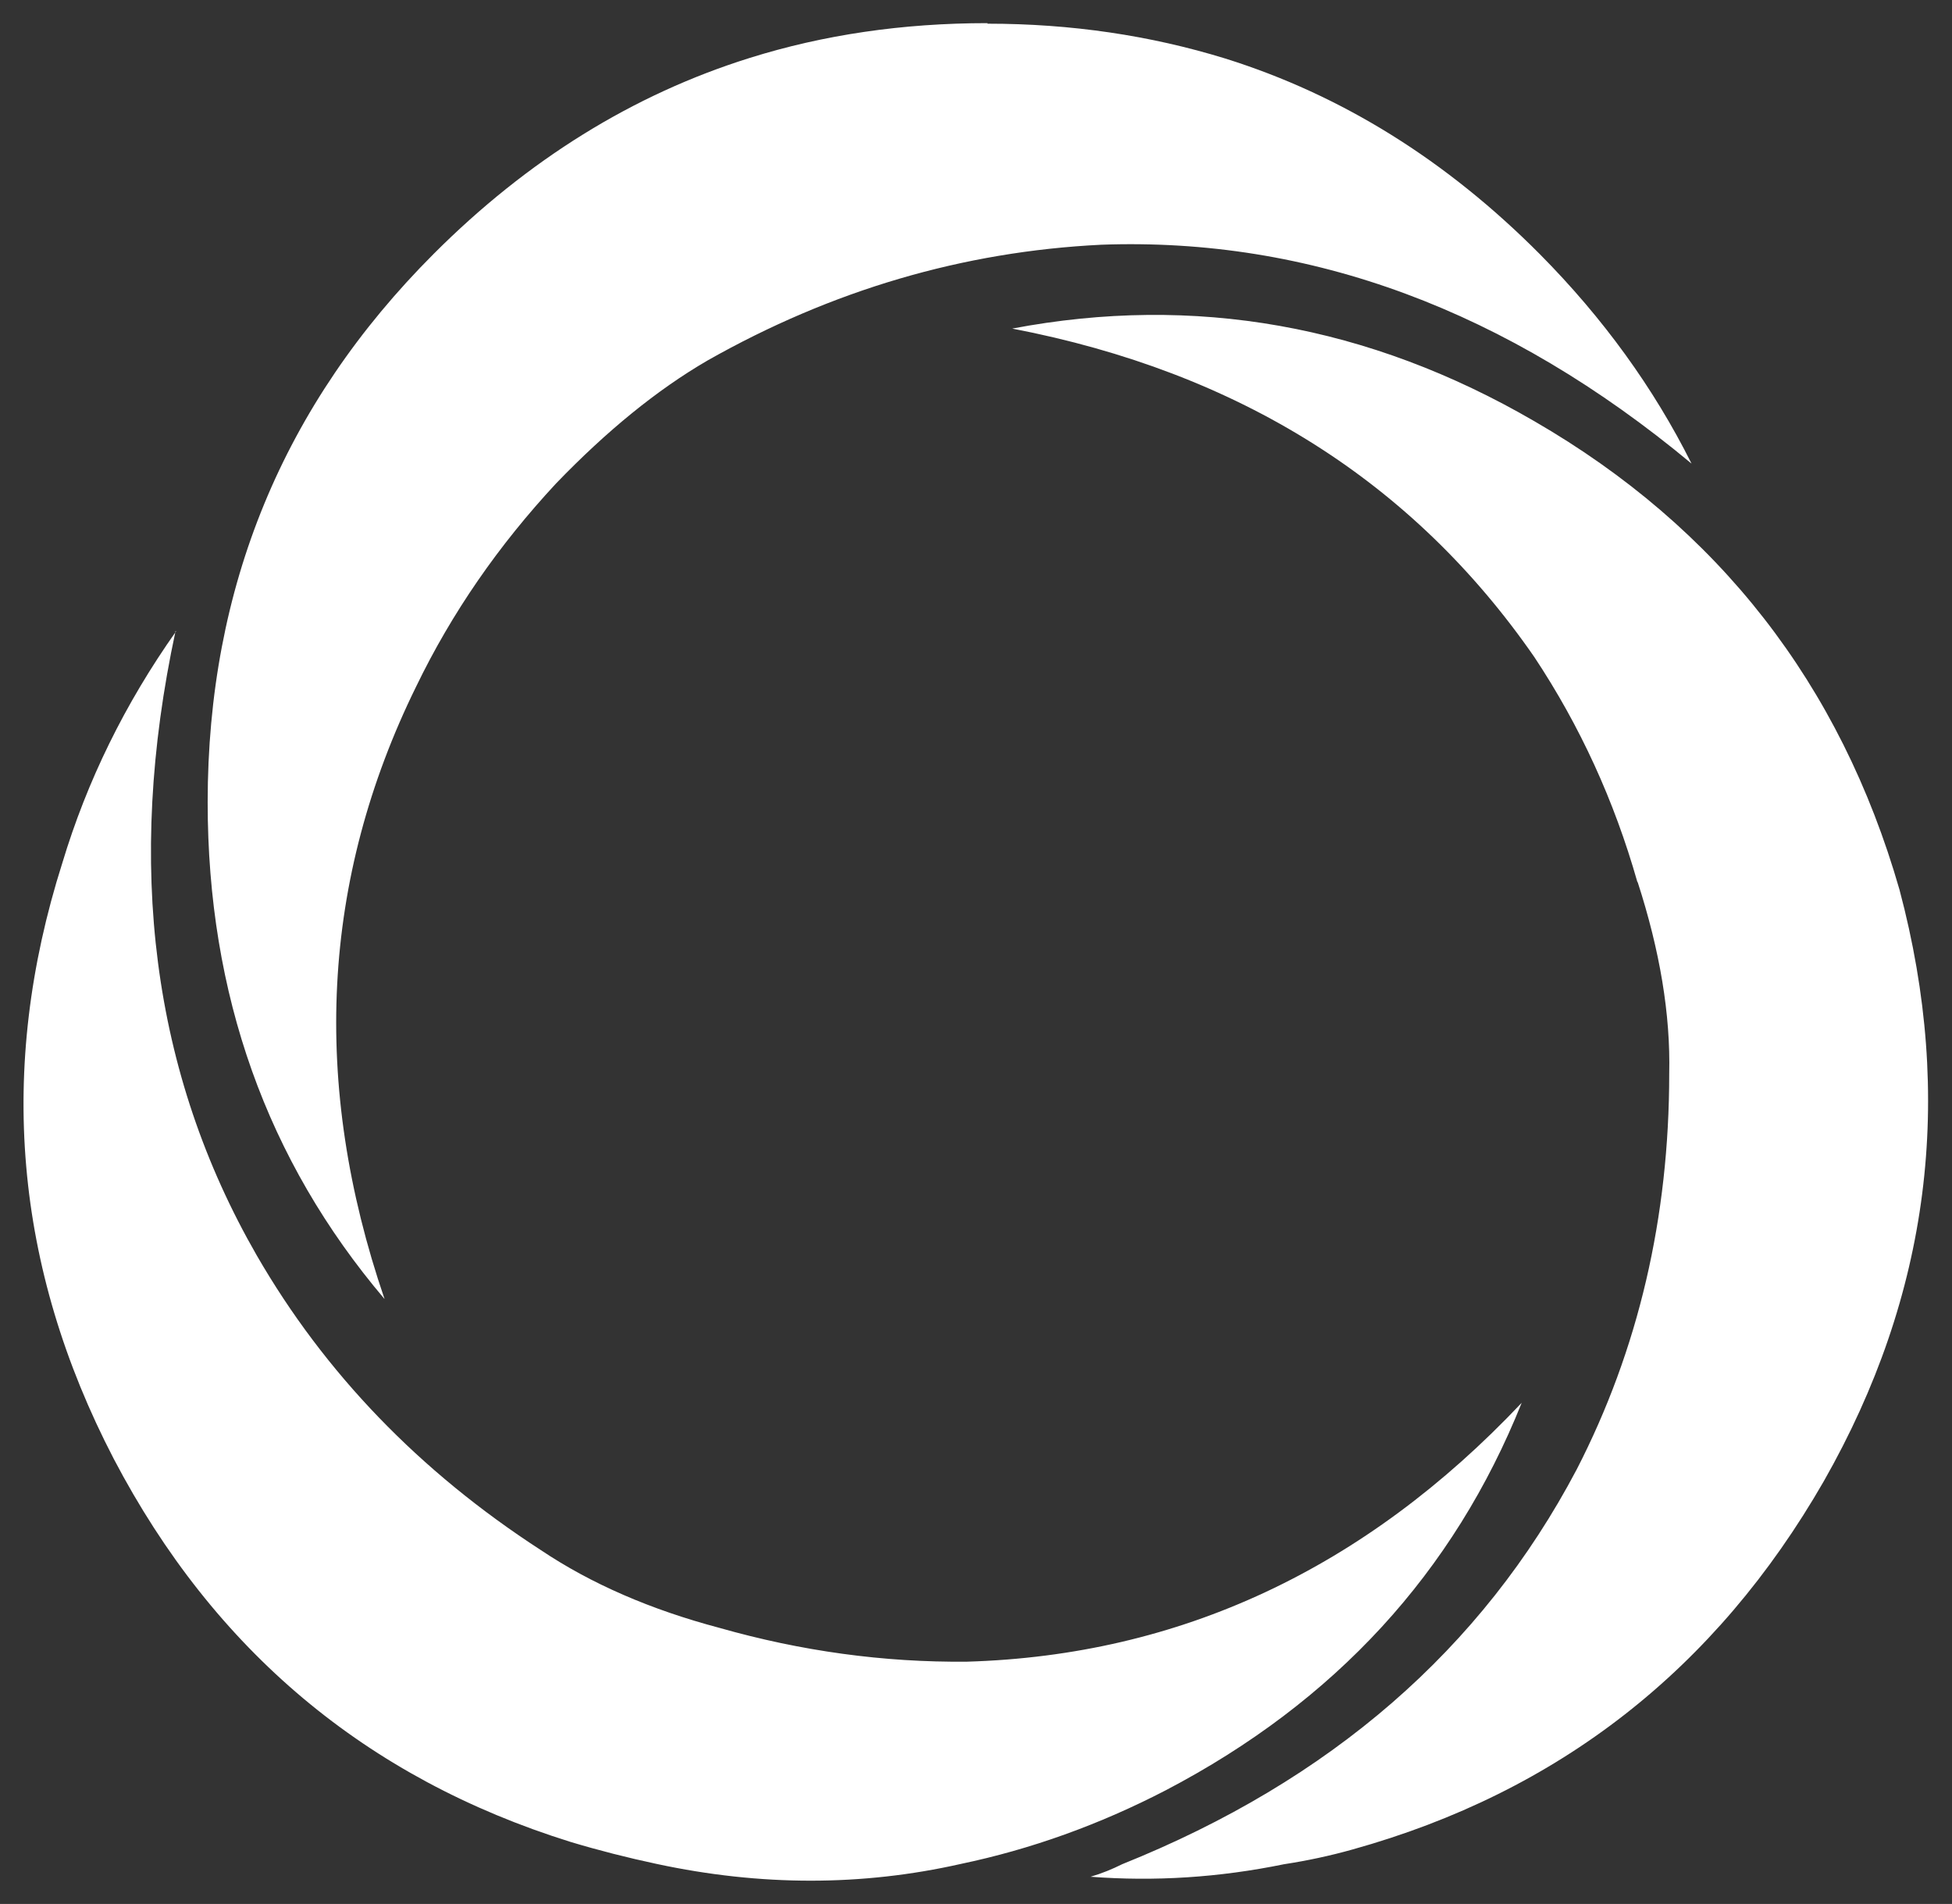
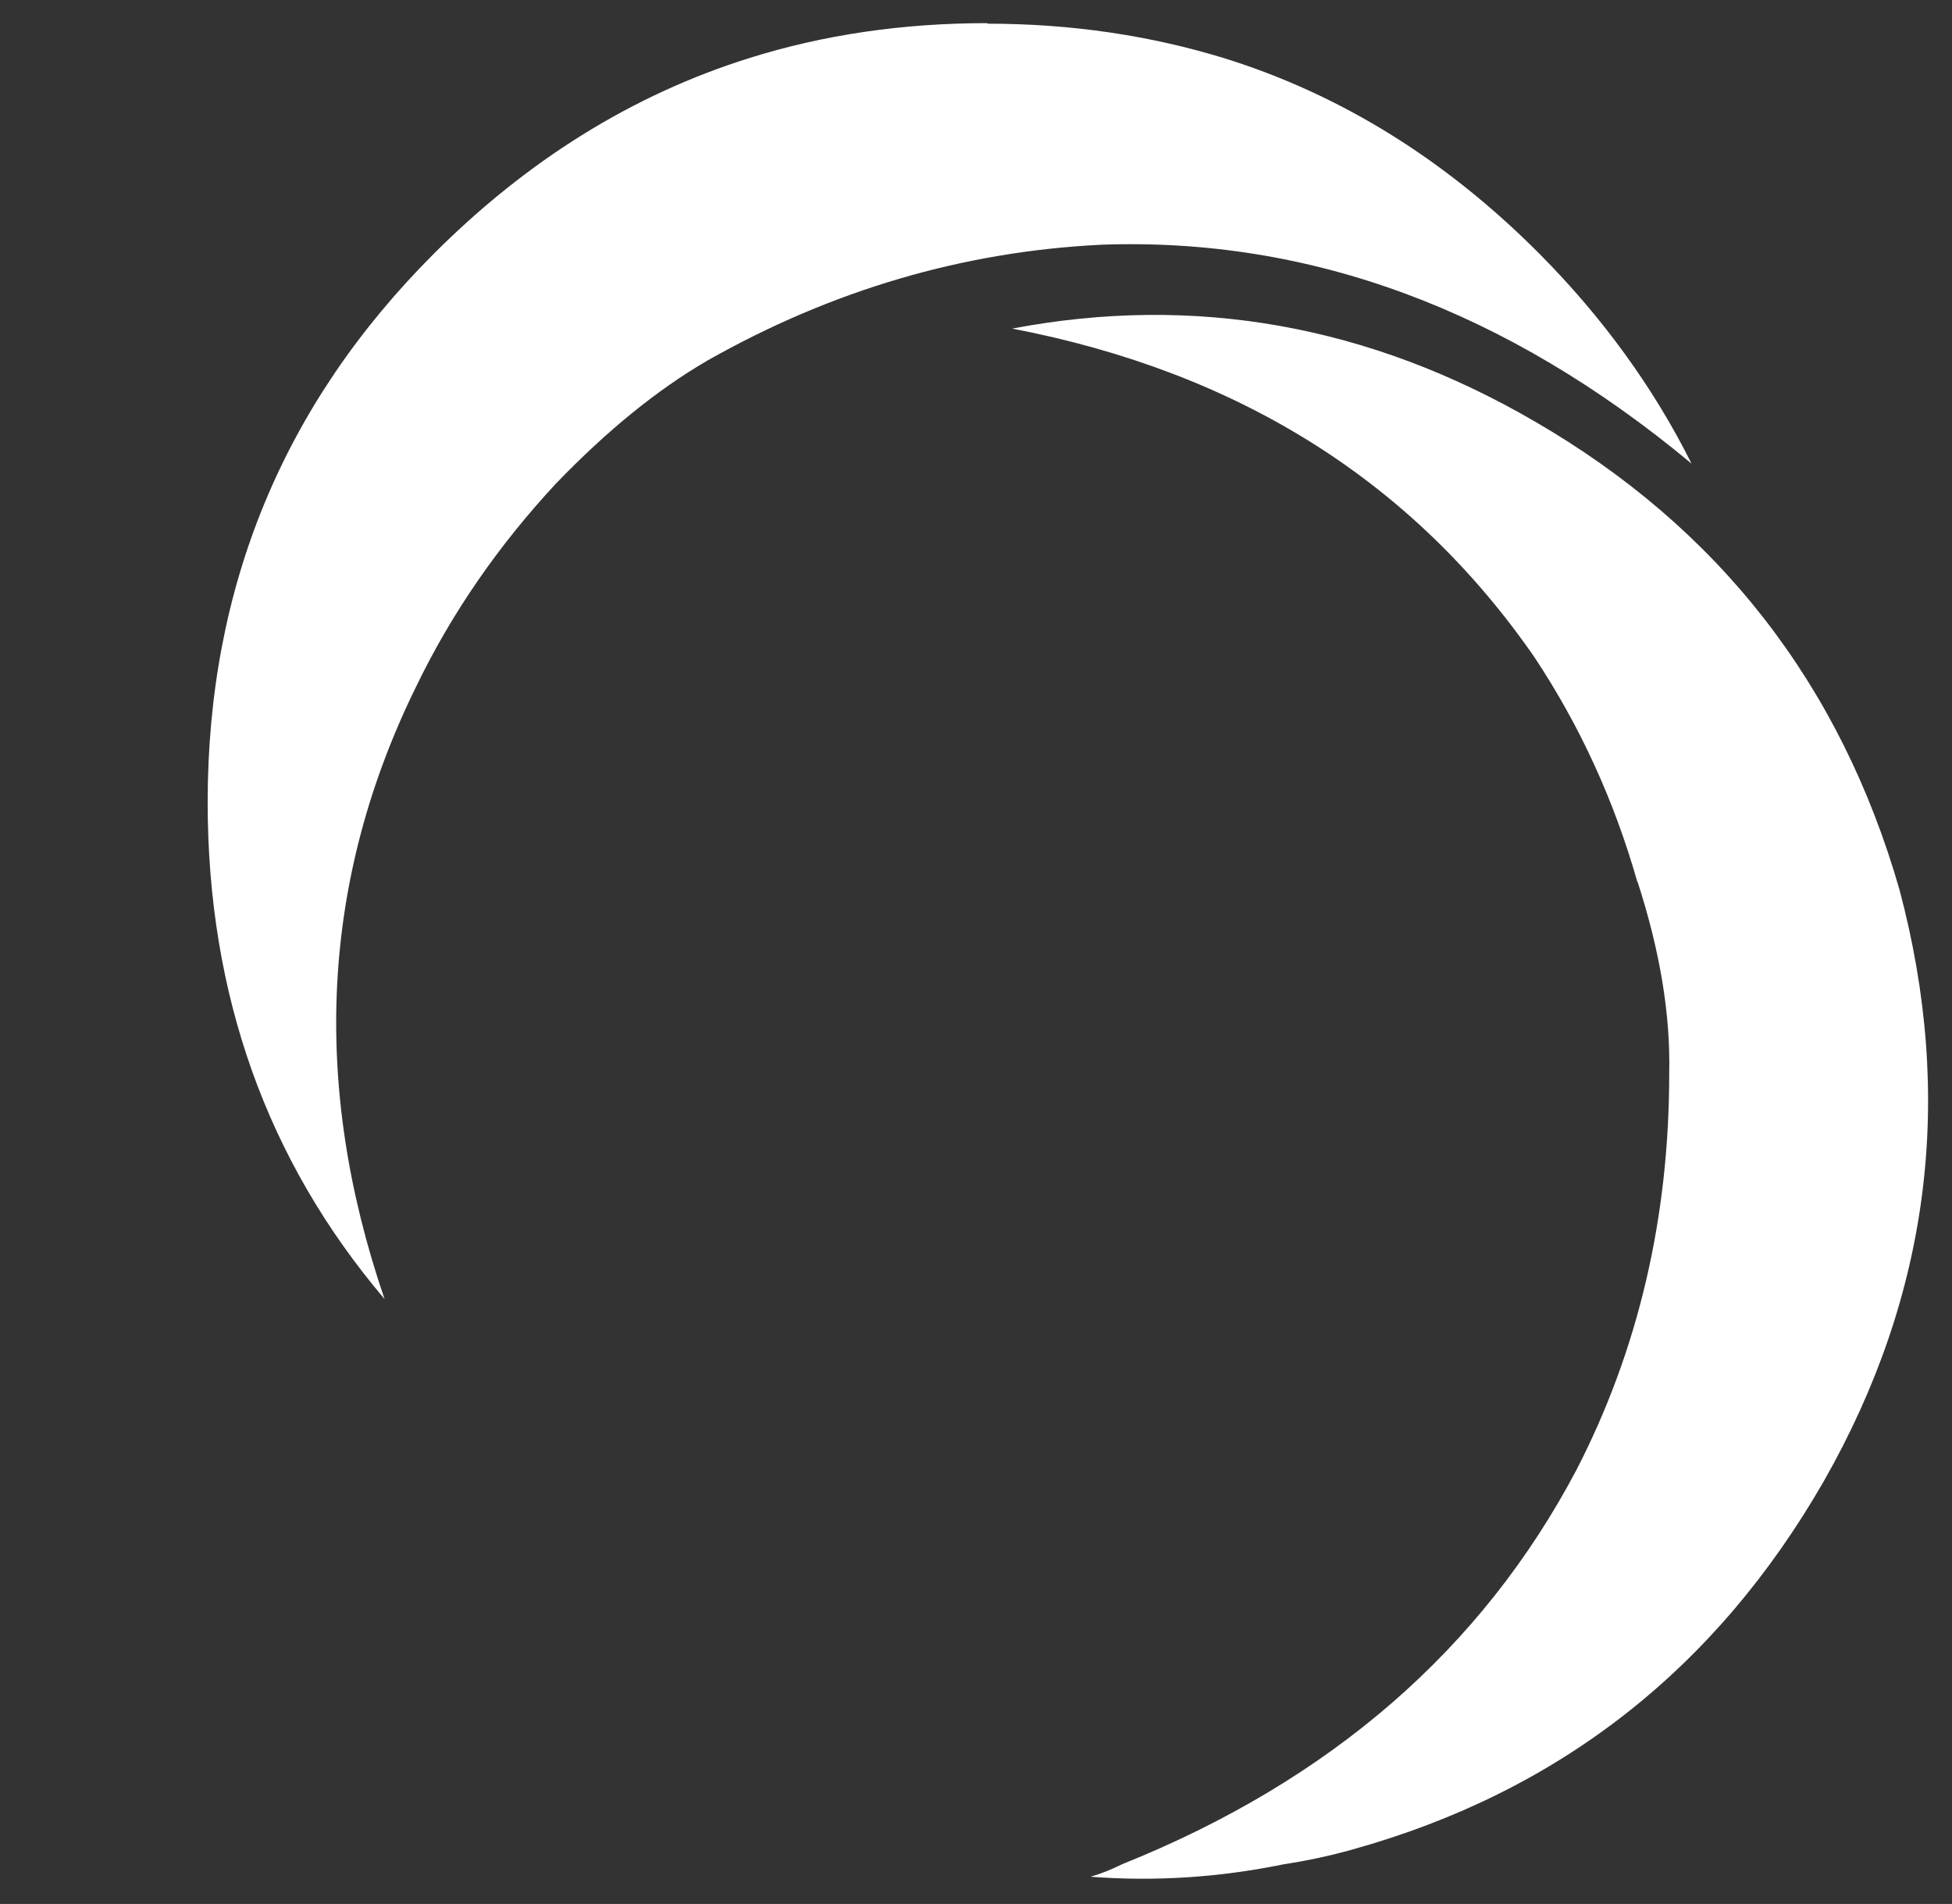
<svg xmlns="http://www.w3.org/2000/svg" id="Layer_1" viewBox="0 0 71.72 69.94">
  <rect x="0" y="0" width="71.72" height="69.94" fill="#333333" stroke="none" />
  <defs>
    <style>
      .cls-1 {
        fill: #fff;
      }
    </style>
  </defs>
  <g id="Layer0_0_FILL">
-     <path class="cls-1" d="M6.47,23.19c-1.88,2.66-3.27,5.49-4.18,8.51-2.4,7.55-1.77,14.85,1.89,21.89,3.69,7.04,9.28,11.73,16.78,14.07,1.03.31,2.09.58,3.17.81,3.82.82,7.54.82,11.17,0,2.58-.54,5.09-1.44,7.54-2.71,6.21-3.25,10.57-7.99,13.07-14.23-5.77,6.11-12.57,9.28-20.38,9.51-3.07.03-6.1-.39-9.09-1.24-2.53-.67-4.72-1.62-6.57-2.86-4.46-2.89-7.94-6.5-10.44-10.83-3.84-6.68-4.83-14.32-2.98-22.93M36.28.85c-3.12,0-6.03.43-8.74,1.28-4.28,1.34-8.15,3.74-11.6,7.19-5.54,5.54-8.31,12.26-8.31,20.15,0,7.06,2.17,13.15,6.5,18.25-2.71-7.91-2.32-15.42,1.16-22.5,1.31-2.71,3.03-5.19,5.14-7.46,1.86-1.93,3.71-3.44,5.57-4.52,4.56-2.58,9.38-4,14.46-4.25,7.68-.28,14.91,2.4,21.69,8.04-1.39-2.78-3.25-5.35-5.57-7.69-3.43-3.45-7.28-5.85-11.56-7.19-2.76-.85-5.67-1.28-8.74-1.28M60.17,32.4c.82,2.53,1.21,4.87,1.16,7.04,0,5.28-1.13,10.13-3.4,14.54-3.48,6.6-9.05,11.43-16.7,14.5-.36.18-.75.34-1.16.46,2.35.18,4.72.03,7.11-.46.85-.13,1.69-.31,2.51-.54,7.58-2.11,13.35-6.62,17.32-13.53,3.89-6.83,4.82-14.07,2.78-21.73-2.17-7.55-6.64-13.29-13.42-17.21-6.08-3.53-12.48-4.67-19.18-3.4,8.33,1.6,14.72,5.62,19.18,12.06,1.68,2.53,2.94,5.28,3.79,8.27" />
+     <path class="cls-1" d="M6.47,23.19M36.28.85c-3.12,0-6.03.43-8.74,1.28-4.28,1.34-8.15,3.74-11.6,7.19-5.54,5.54-8.31,12.26-8.31,20.15,0,7.06,2.17,13.15,6.5,18.25-2.71-7.91-2.32-15.42,1.16-22.5,1.31-2.71,3.03-5.19,5.14-7.46,1.86-1.93,3.71-3.44,5.57-4.52,4.56-2.58,9.38-4,14.46-4.25,7.68-.28,14.91,2.4,21.69,8.04-1.39-2.78-3.25-5.35-5.57-7.69-3.43-3.45-7.28-5.85-11.56-7.19-2.76-.85-5.67-1.28-8.74-1.28M60.17,32.4c.82,2.53,1.21,4.87,1.16,7.04,0,5.28-1.13,10.13-3.4,14.54-3.48,6.6-9.05,11.43-16.7,14.5-.36.18-.75.34-1.16.46,2.35.18,4.72.03,7.11-.46.85-.13,1.69-.31,2.51-.54,7.58-2.11,13.35-6.62,17.32-13.53,3.89-6.83,4.82-14.07,2.78-21.73-2.17-7.55-6.64-13.29-13.42-17.21-6.08-3.53-12.48-4.67-19.18-3.4,8.33,1.6,14.72,5.62,19.18,12.06,1.68,2.53,2.94,5.28,3.79,8.27" />
  </g>
</svg>